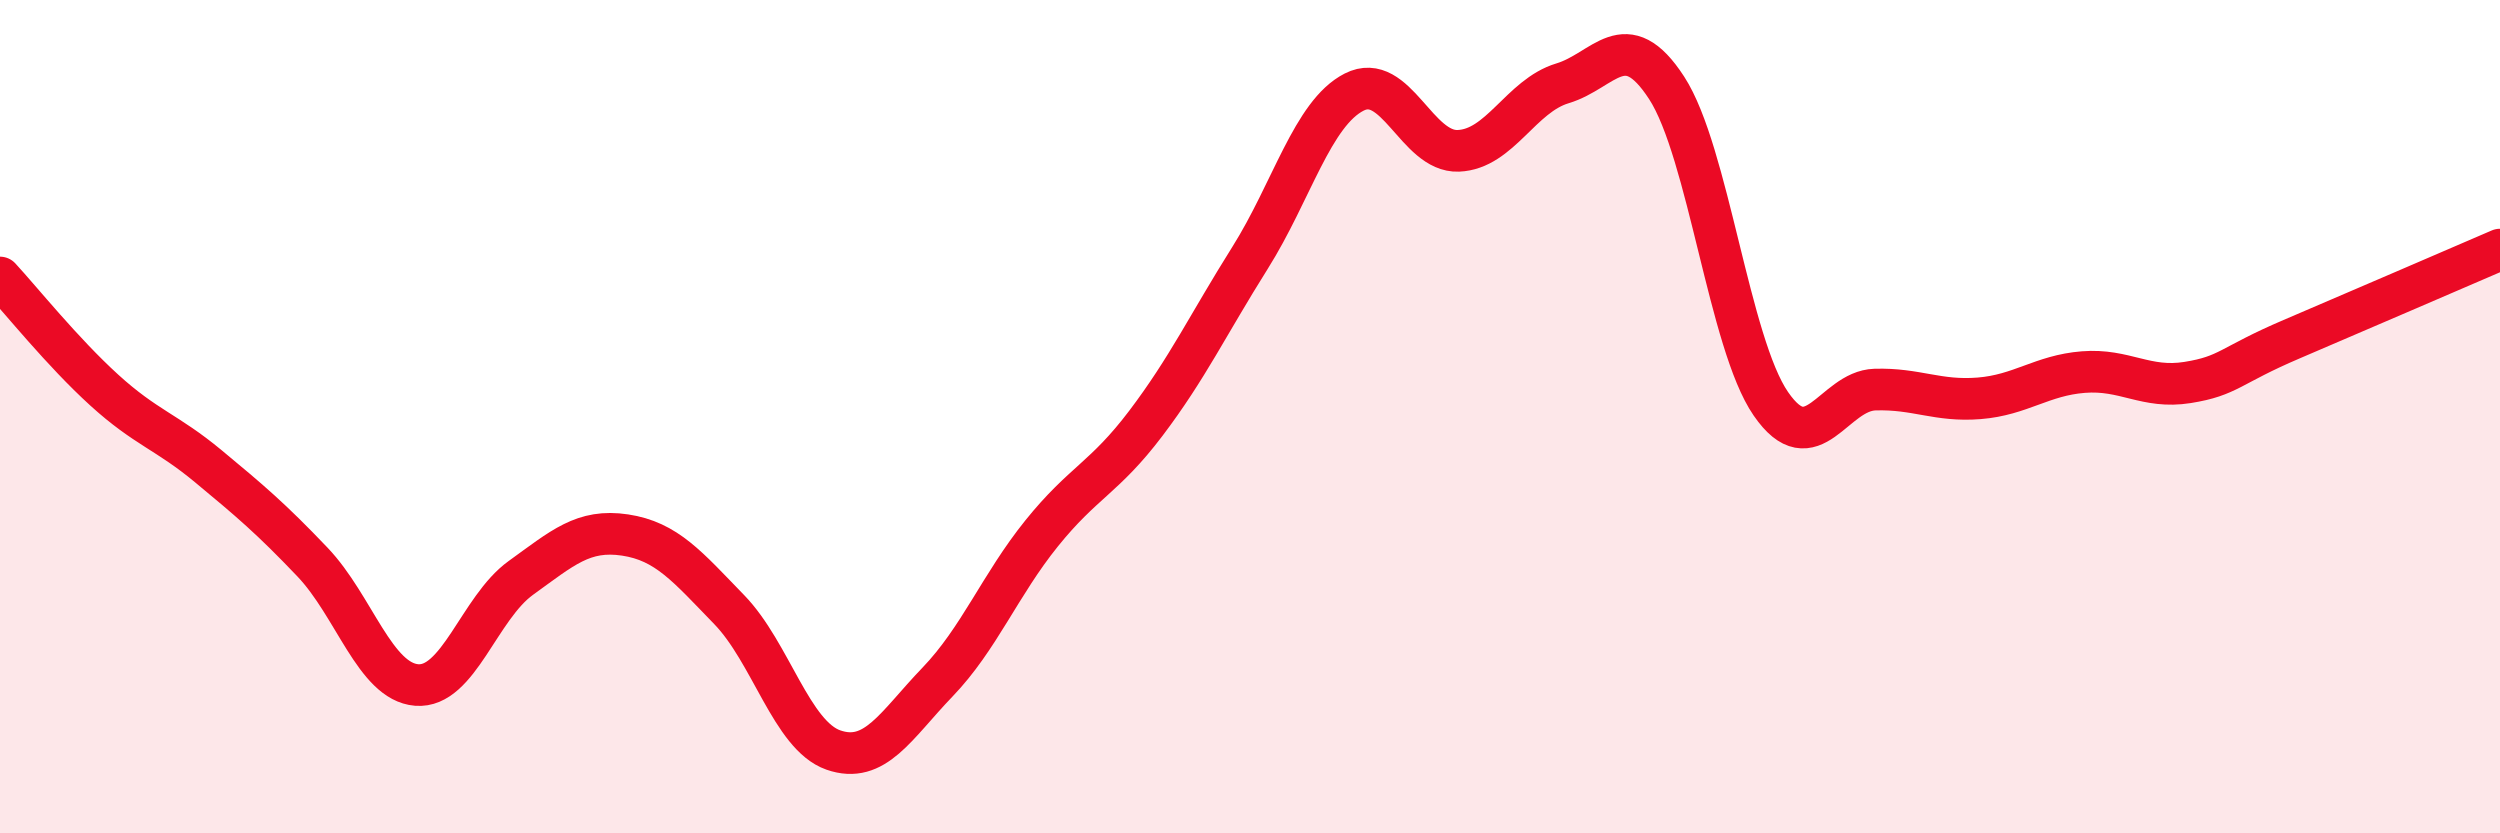
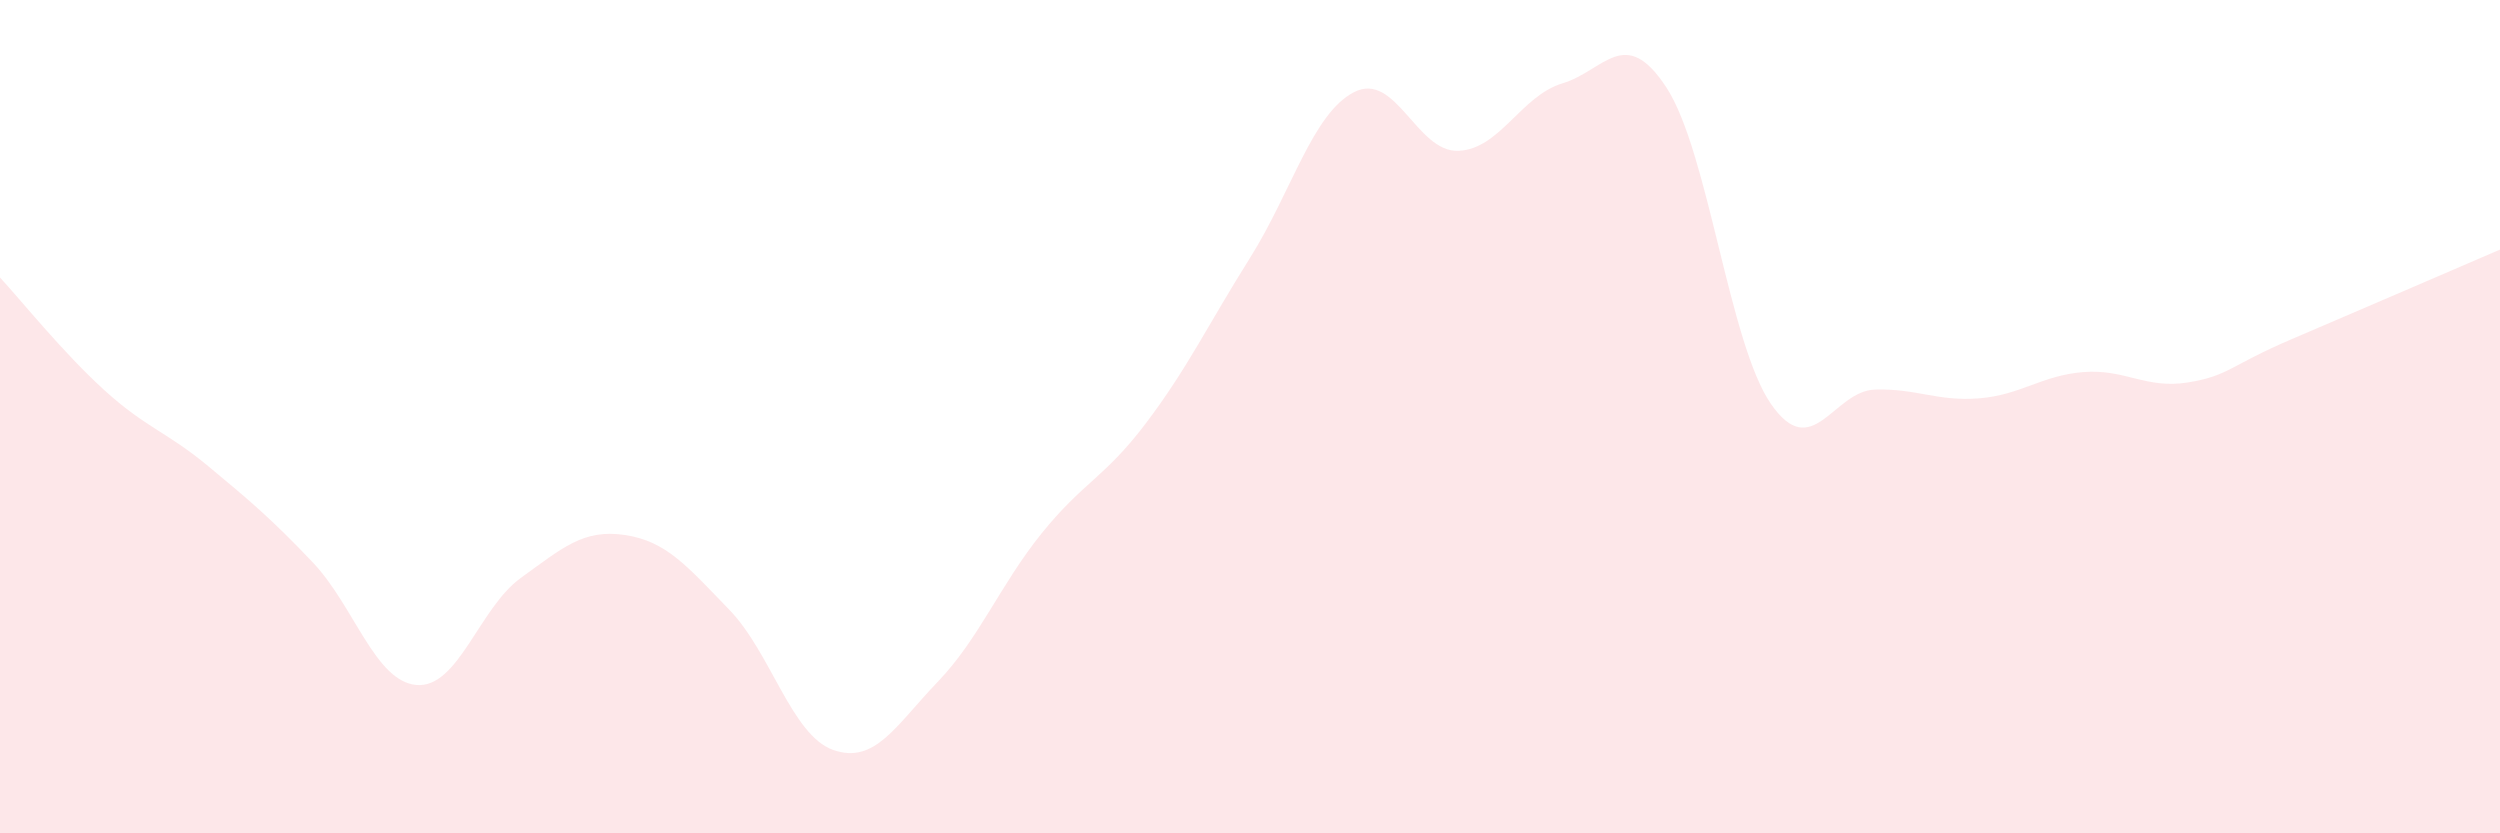
<svg xmlns="http://www.w3.org/2000/svg" width="60" height="20" viewBox="0 0 60 20">
  <path d="M 0,6.66 C 0.5,7.2 1.5,8.45 2.5,9.36 C 3.5,10.27 4,10.36 5,11.19 C 6,12.02 6.5,12.44 7.5,13.49 C 8.5,14.54 9,16.36 10,16.44 C 11,16.52 11.5,14.59 12.5,13.87 C 13.5,13.15 14,12.69 15,12.84 C 16,12.99 16.5,13.6 17.5,14.63 C 18.5,15.66 19,17.65 20,18 C 21,18.35 21.5,17.41 22.5,16.37 C 23.5,15.33 24,14.04 25,12.8 C 26,11.56 26.5,11.48 27.5,10.16 C 28.5,8.84 29,7.78 30,6.19 C 31,4.6 31.5,2.72 32.5,2.21 C 33.5,1.7 34,3.66 35,3.62 C 36,3.58 36.5,2.3 37.5,2 C 38.5,1.7 39,0.57 40,2.11 C 41,3.65 41.5,8.24 42.5,9.69 C 43.5,11.14 44,9.38 45,9.35 C 46,9.32 46.5,9.64 47.5,9.56 C 48.5,9.48 49,9.01 50,8.93 C 51,8.85 51.5,9.34 52.5,9.18 C 53.5,9.02 53.5,8.78 55,8.14 C 56.5,7.5 59,6.42 60,5.99L60 20L0 20Z" fill="#EB0A25" opacity="0.1" stroke-linecap="round" stroke-linejoin="round" />
-   <path d="M 0,6.66 C 0.5,7.2 1.5,8.45 2.5,9.36 C 3.5,10.27 4,10.36 5,11.19 C 6,12.02 6.5,12.44 7.5,13.49 C 8.5,14.54 9,16.36 10,16.44 C 11,16.52 11.5,14.59 12.5,13.87 C 13.5,13.15 14,12.69 15,12.84 C 16,12.99 16.5,13.6 17.5,14.63 C 18.5,15.66 19,17.65 20,18 C 21,18.35 21.5,17.41 22.5,16.37 C 23.5,15.33 24,14.04 25,12.8 C 26,11.56 26.5,11.48 27.5,10.16 C 28.5,8.84 29,7.78 30,6.19 C 31,4.6 31.5,2.72 32.5,2.21 C 33.5,1.7 34,3.66 35,3.62 C 36,3.58 36.5,2.3 37.5,2 C 38.5,1.7 39,0.57 40,2.11 C 41,3.65 41.5,8.24 42.5,9.69 C 43.5,11.14 44,9.38 45,9.35 C 46,9.32 46.5,9.64 47.5,9.56 C 48.5,9.48 49,9.01 50,8.93 C 51,8.85 51.5,9.34 52.5,9.18 C 53.5,9.02 53.5,8.78 55,8.14 C 56.5,7.5 59,6.42 60,5.99" stroke="#EB0A25" stroke-width="1" fill="none" stroke-linecap="round" stroke-linejoin="round" />
</svg>